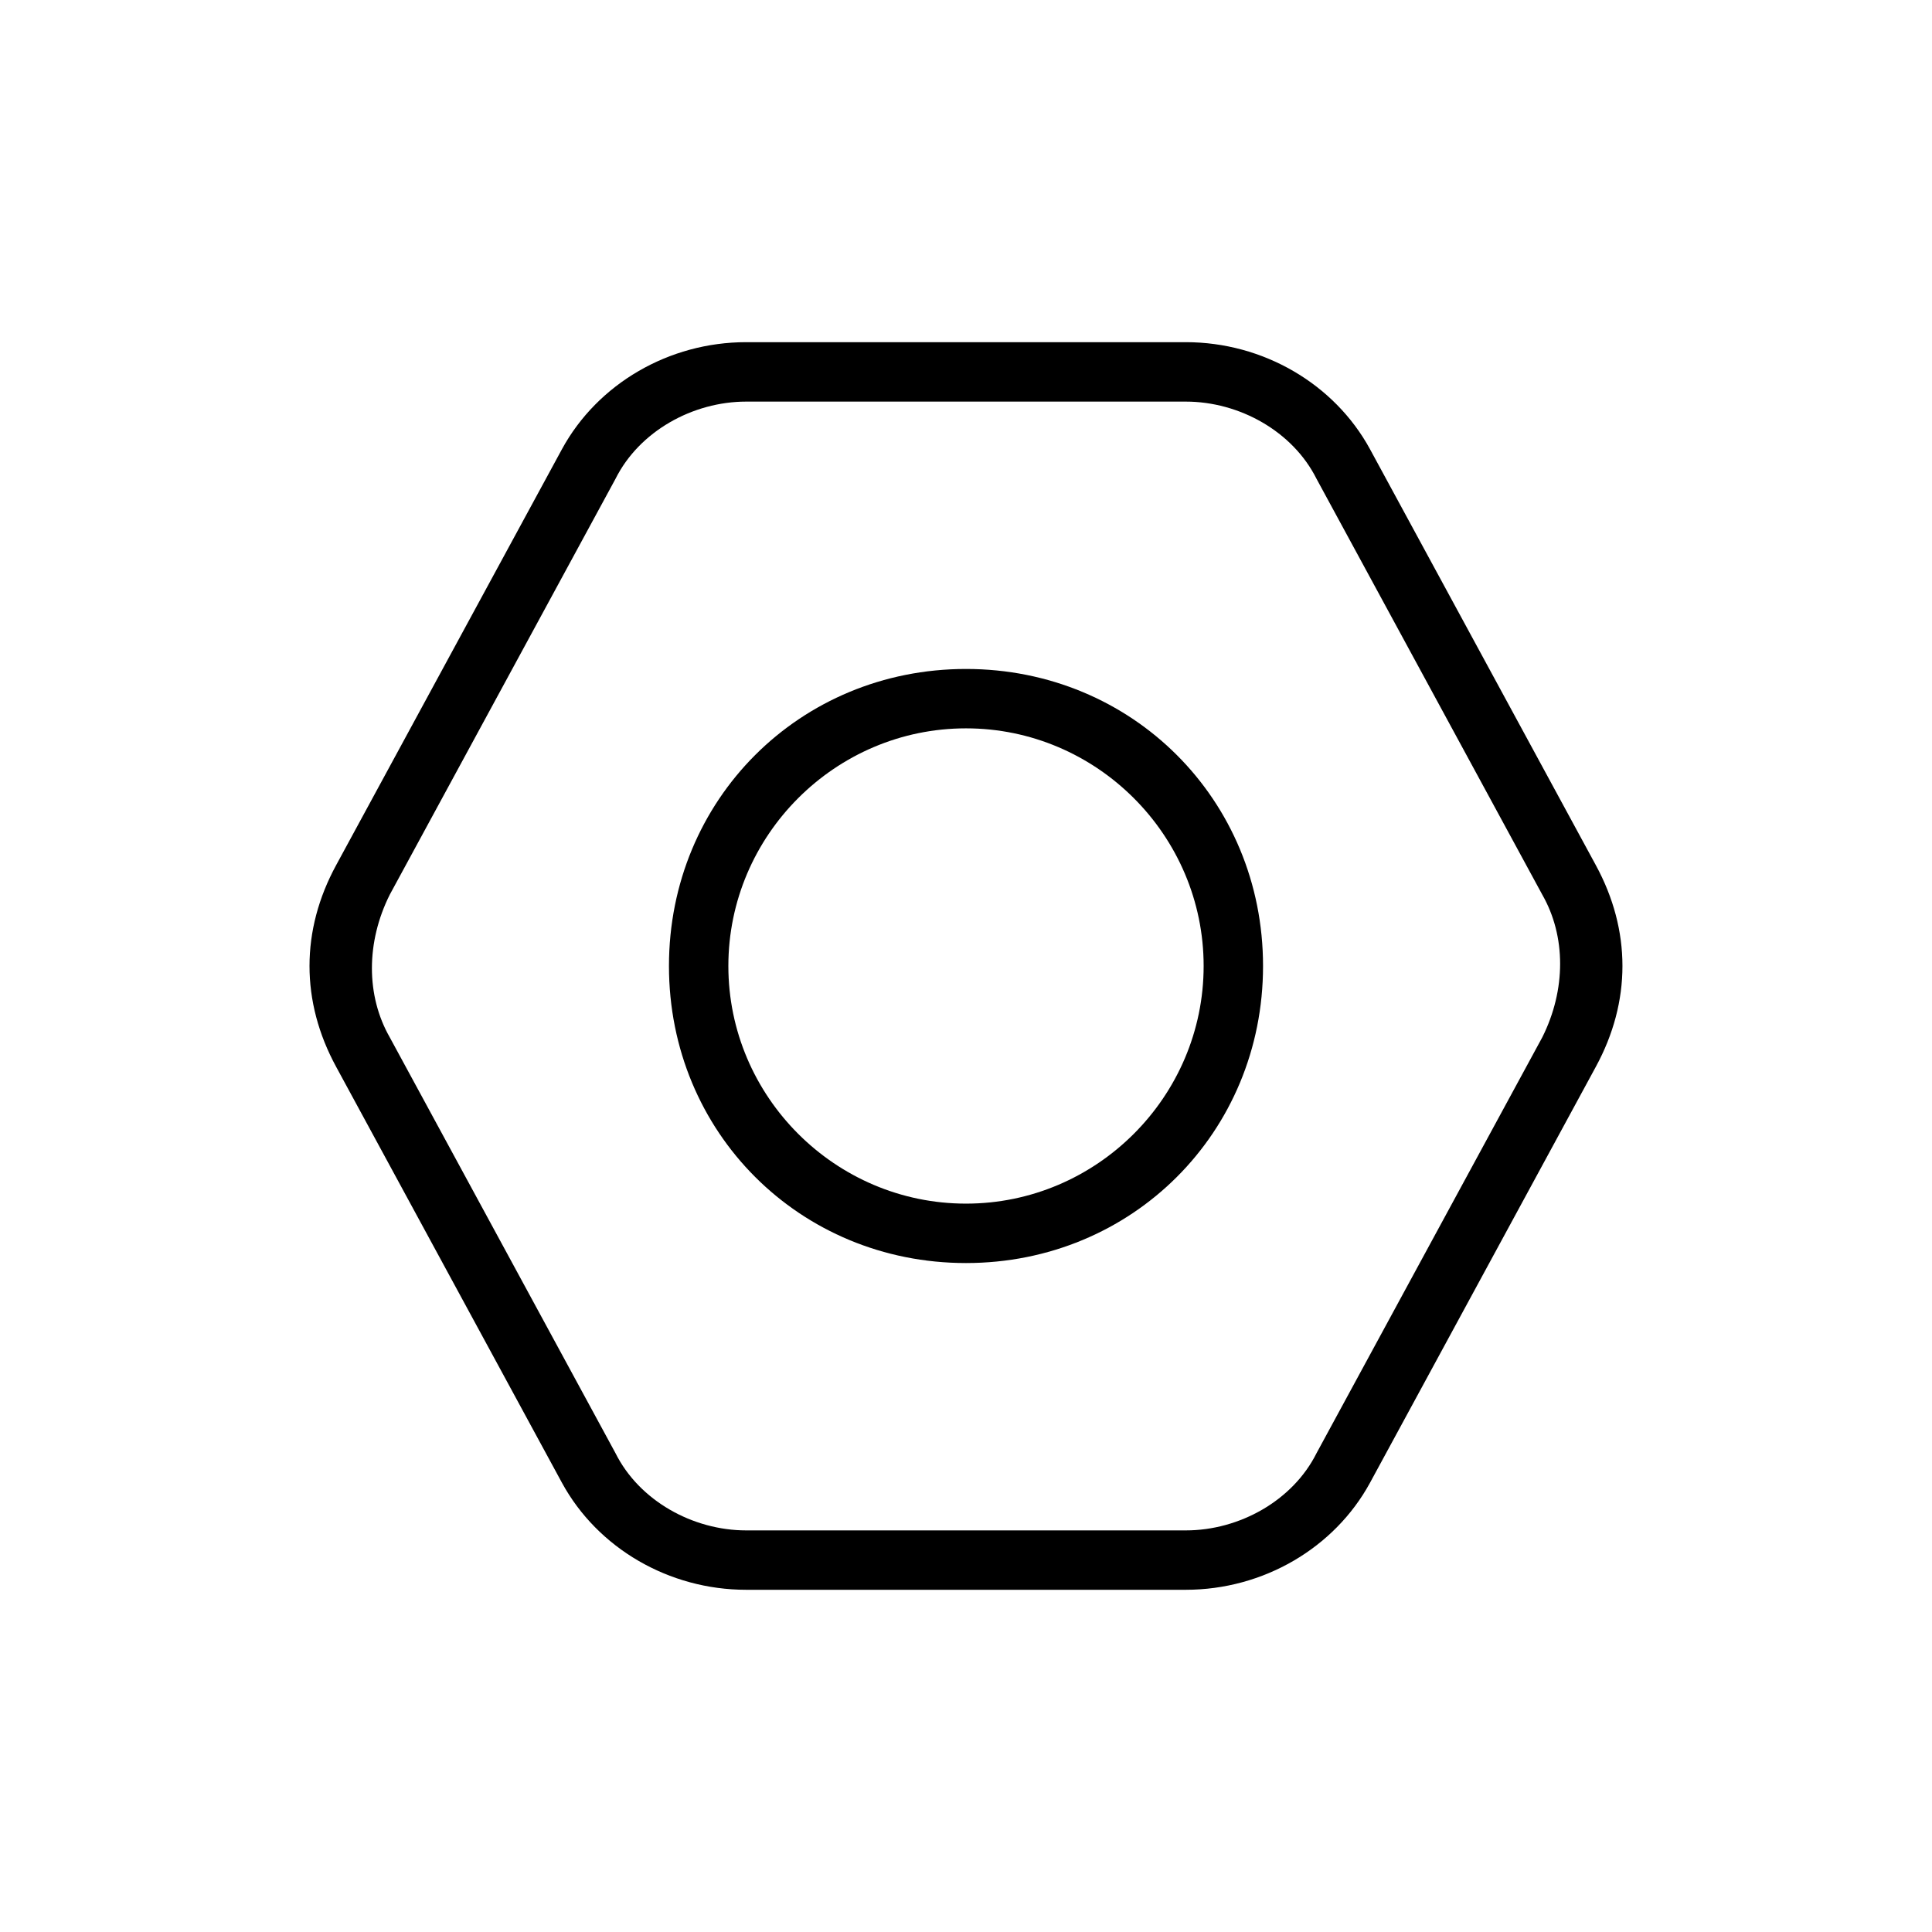
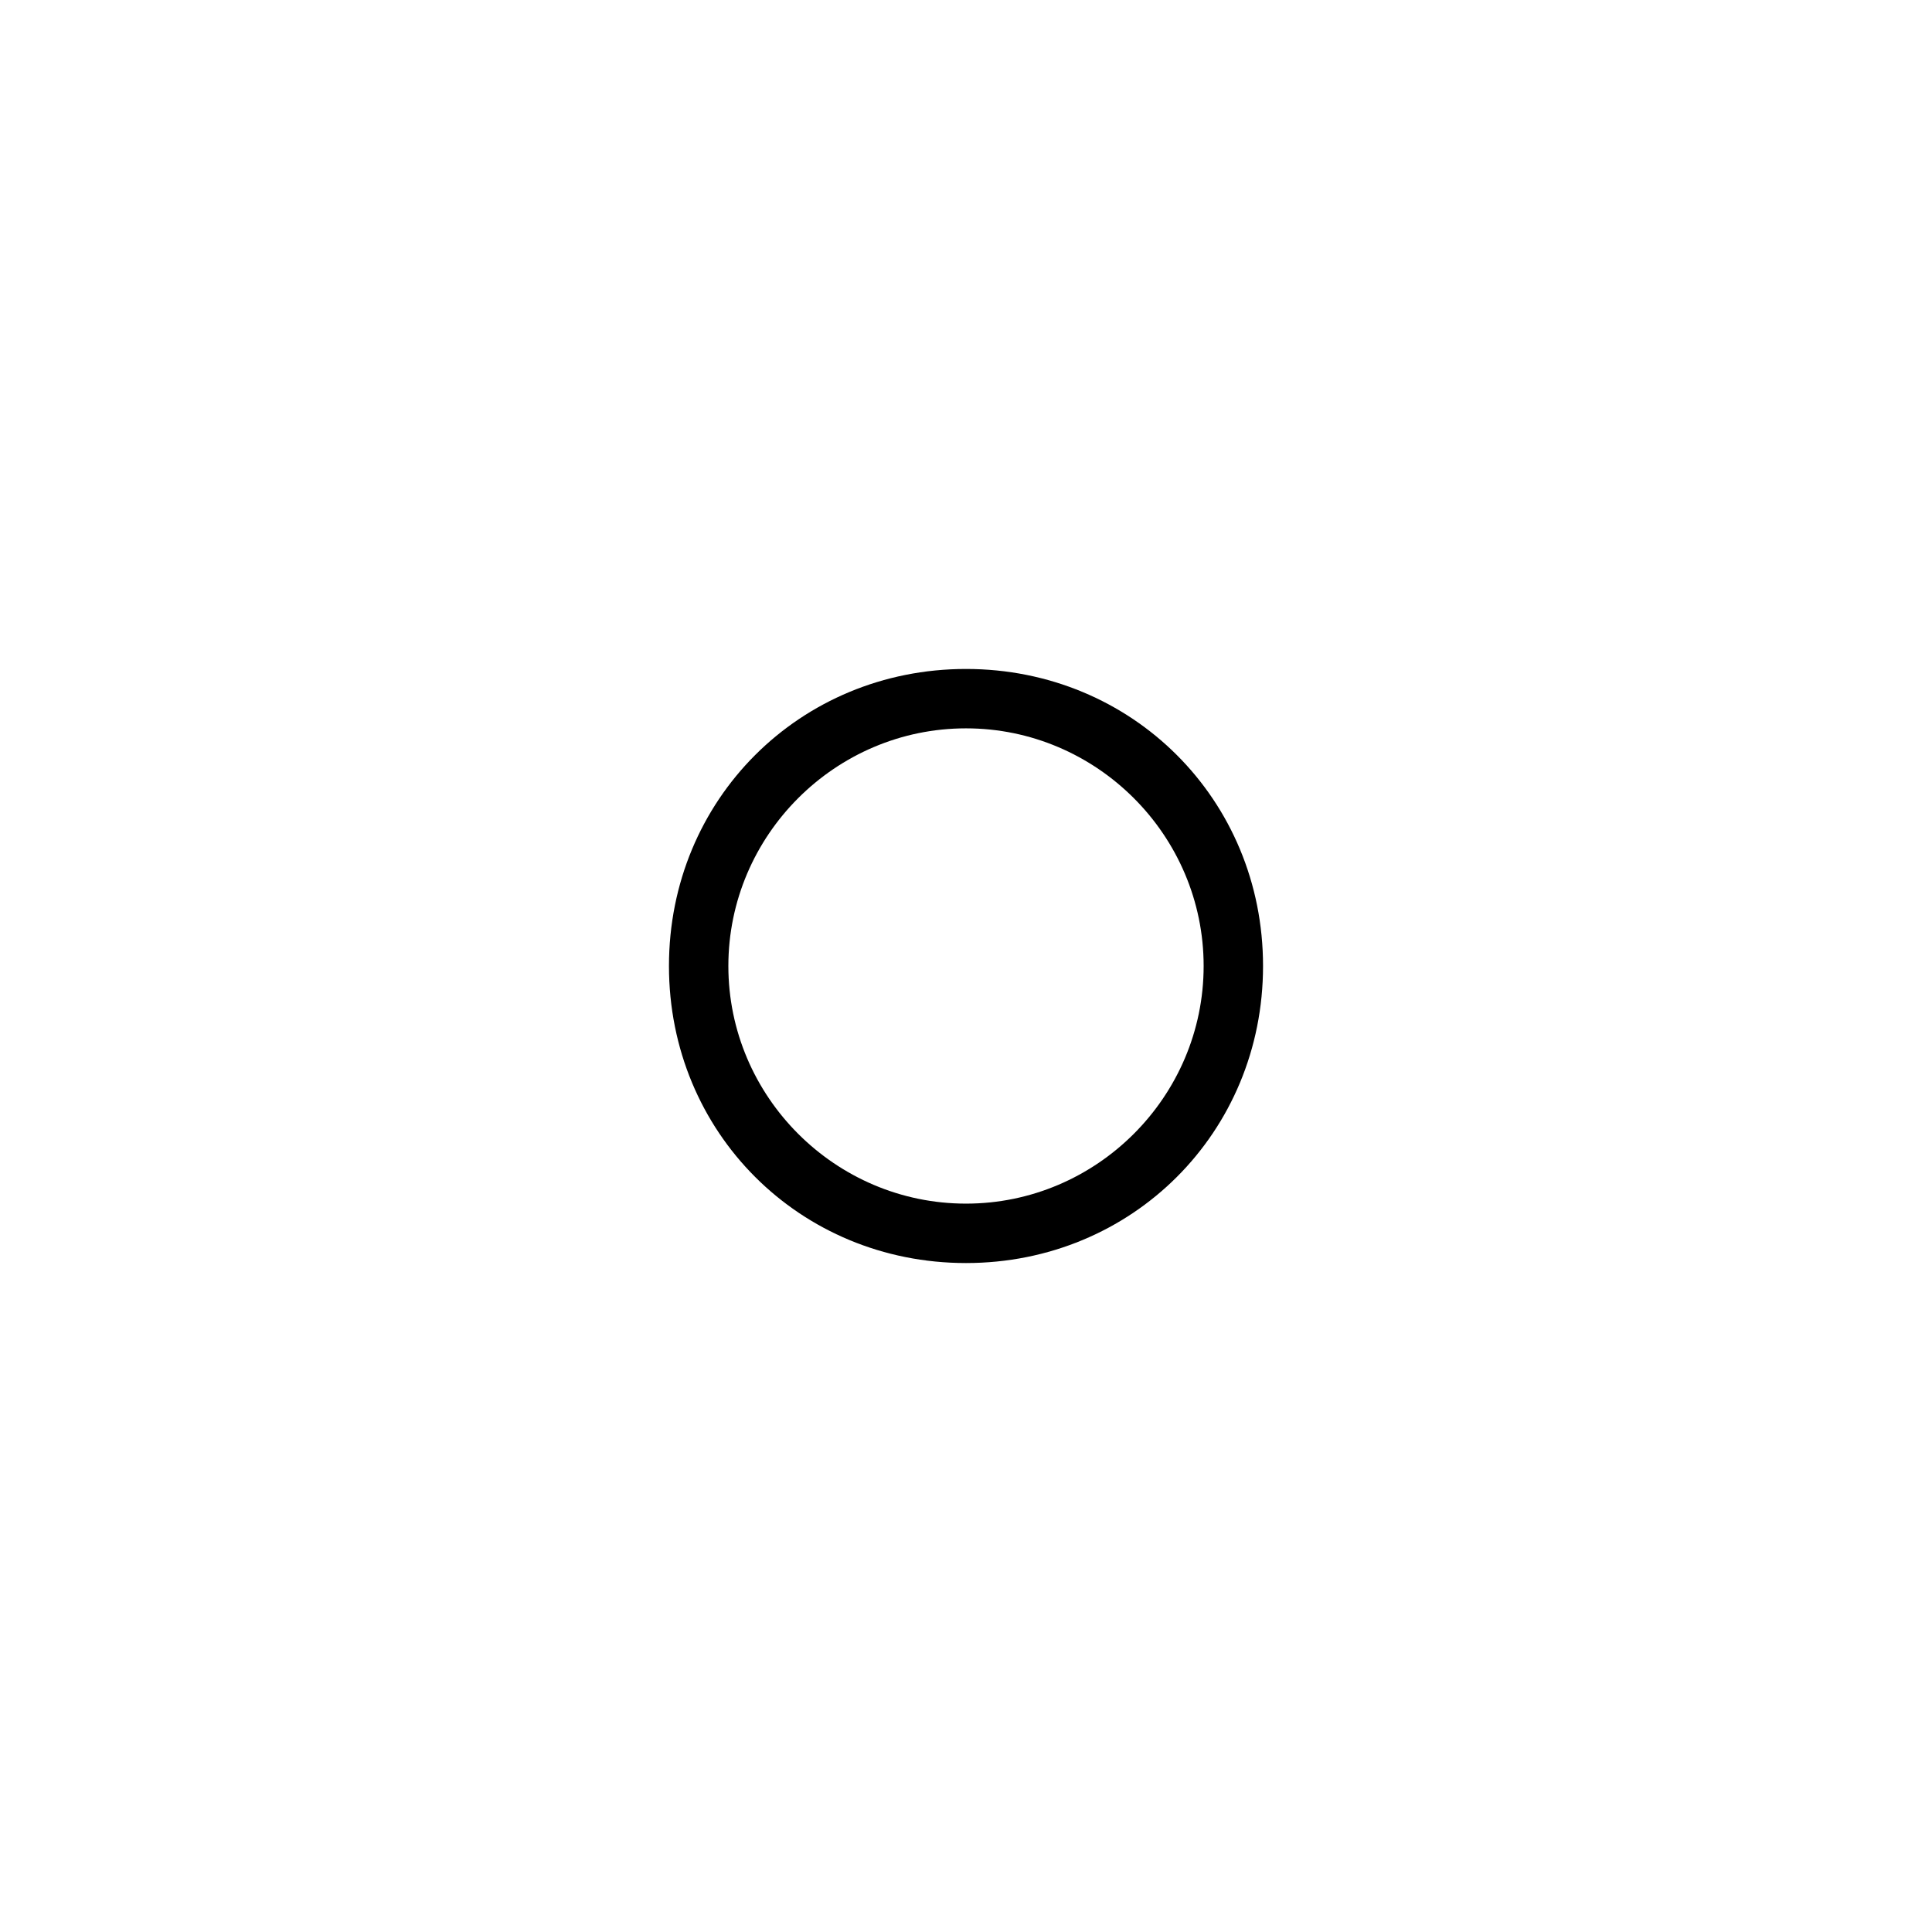
<svg xmlns="http://www.w3.org/2000/svg" fill="#000000" width="800px" height="800px" version="1.1" viewBox="144 144 512 512">
  <g>
    <path d="m400 478.72c-44.082 0-78.719-34.637-78.719-78.719s34.637-78.719 78.719-78.719 78.719 34.637 78.719 78.719-34.637 78.719-78.719 78.719zm0-141.7c-34.637 0-62.977 28.34-62.977 62.977s28.34 62.977 62.977 62.977 62.977-28.34 62.977-62.977-28.34-62.977-62.977-62.977z" />
-     <path d="m458.25 565.31h-116.51c-20.469 0-39.359-11.02-48.805-28.34l-59.828-110.21c-9.445-17.32-9.445-36.211 0-53.531l59.828-110.21c9.445-17.32 28.34-28.34 48.805-28.34h116.51c20.469 0 39.359 11.02 48.805 28.34l59.828 110.21c9.445 17.32 9.445 36.211 0 53.531l-59.828 110.21c-9.441 17.316-28.336 28.34-48.805 28.34zm-116.5-314.88c-14.168 0-28.34 7.871-34.637 20.469l-59.828 110.21c-6.297 12.594-6.297 26.766 0 37.785l59.828 110.21c6.297 12.594 20.469 20.469 34.637 20.469h116.51c14.168 0 28.34-7.871 34.637-20.469l59.828-110.21c6.297-12.594 6.297-26.766 0-37.785l-59.828-110.21c-6.297-12.594-20.469-20.469-34.637-20.469z" />
  </g>
</svg>